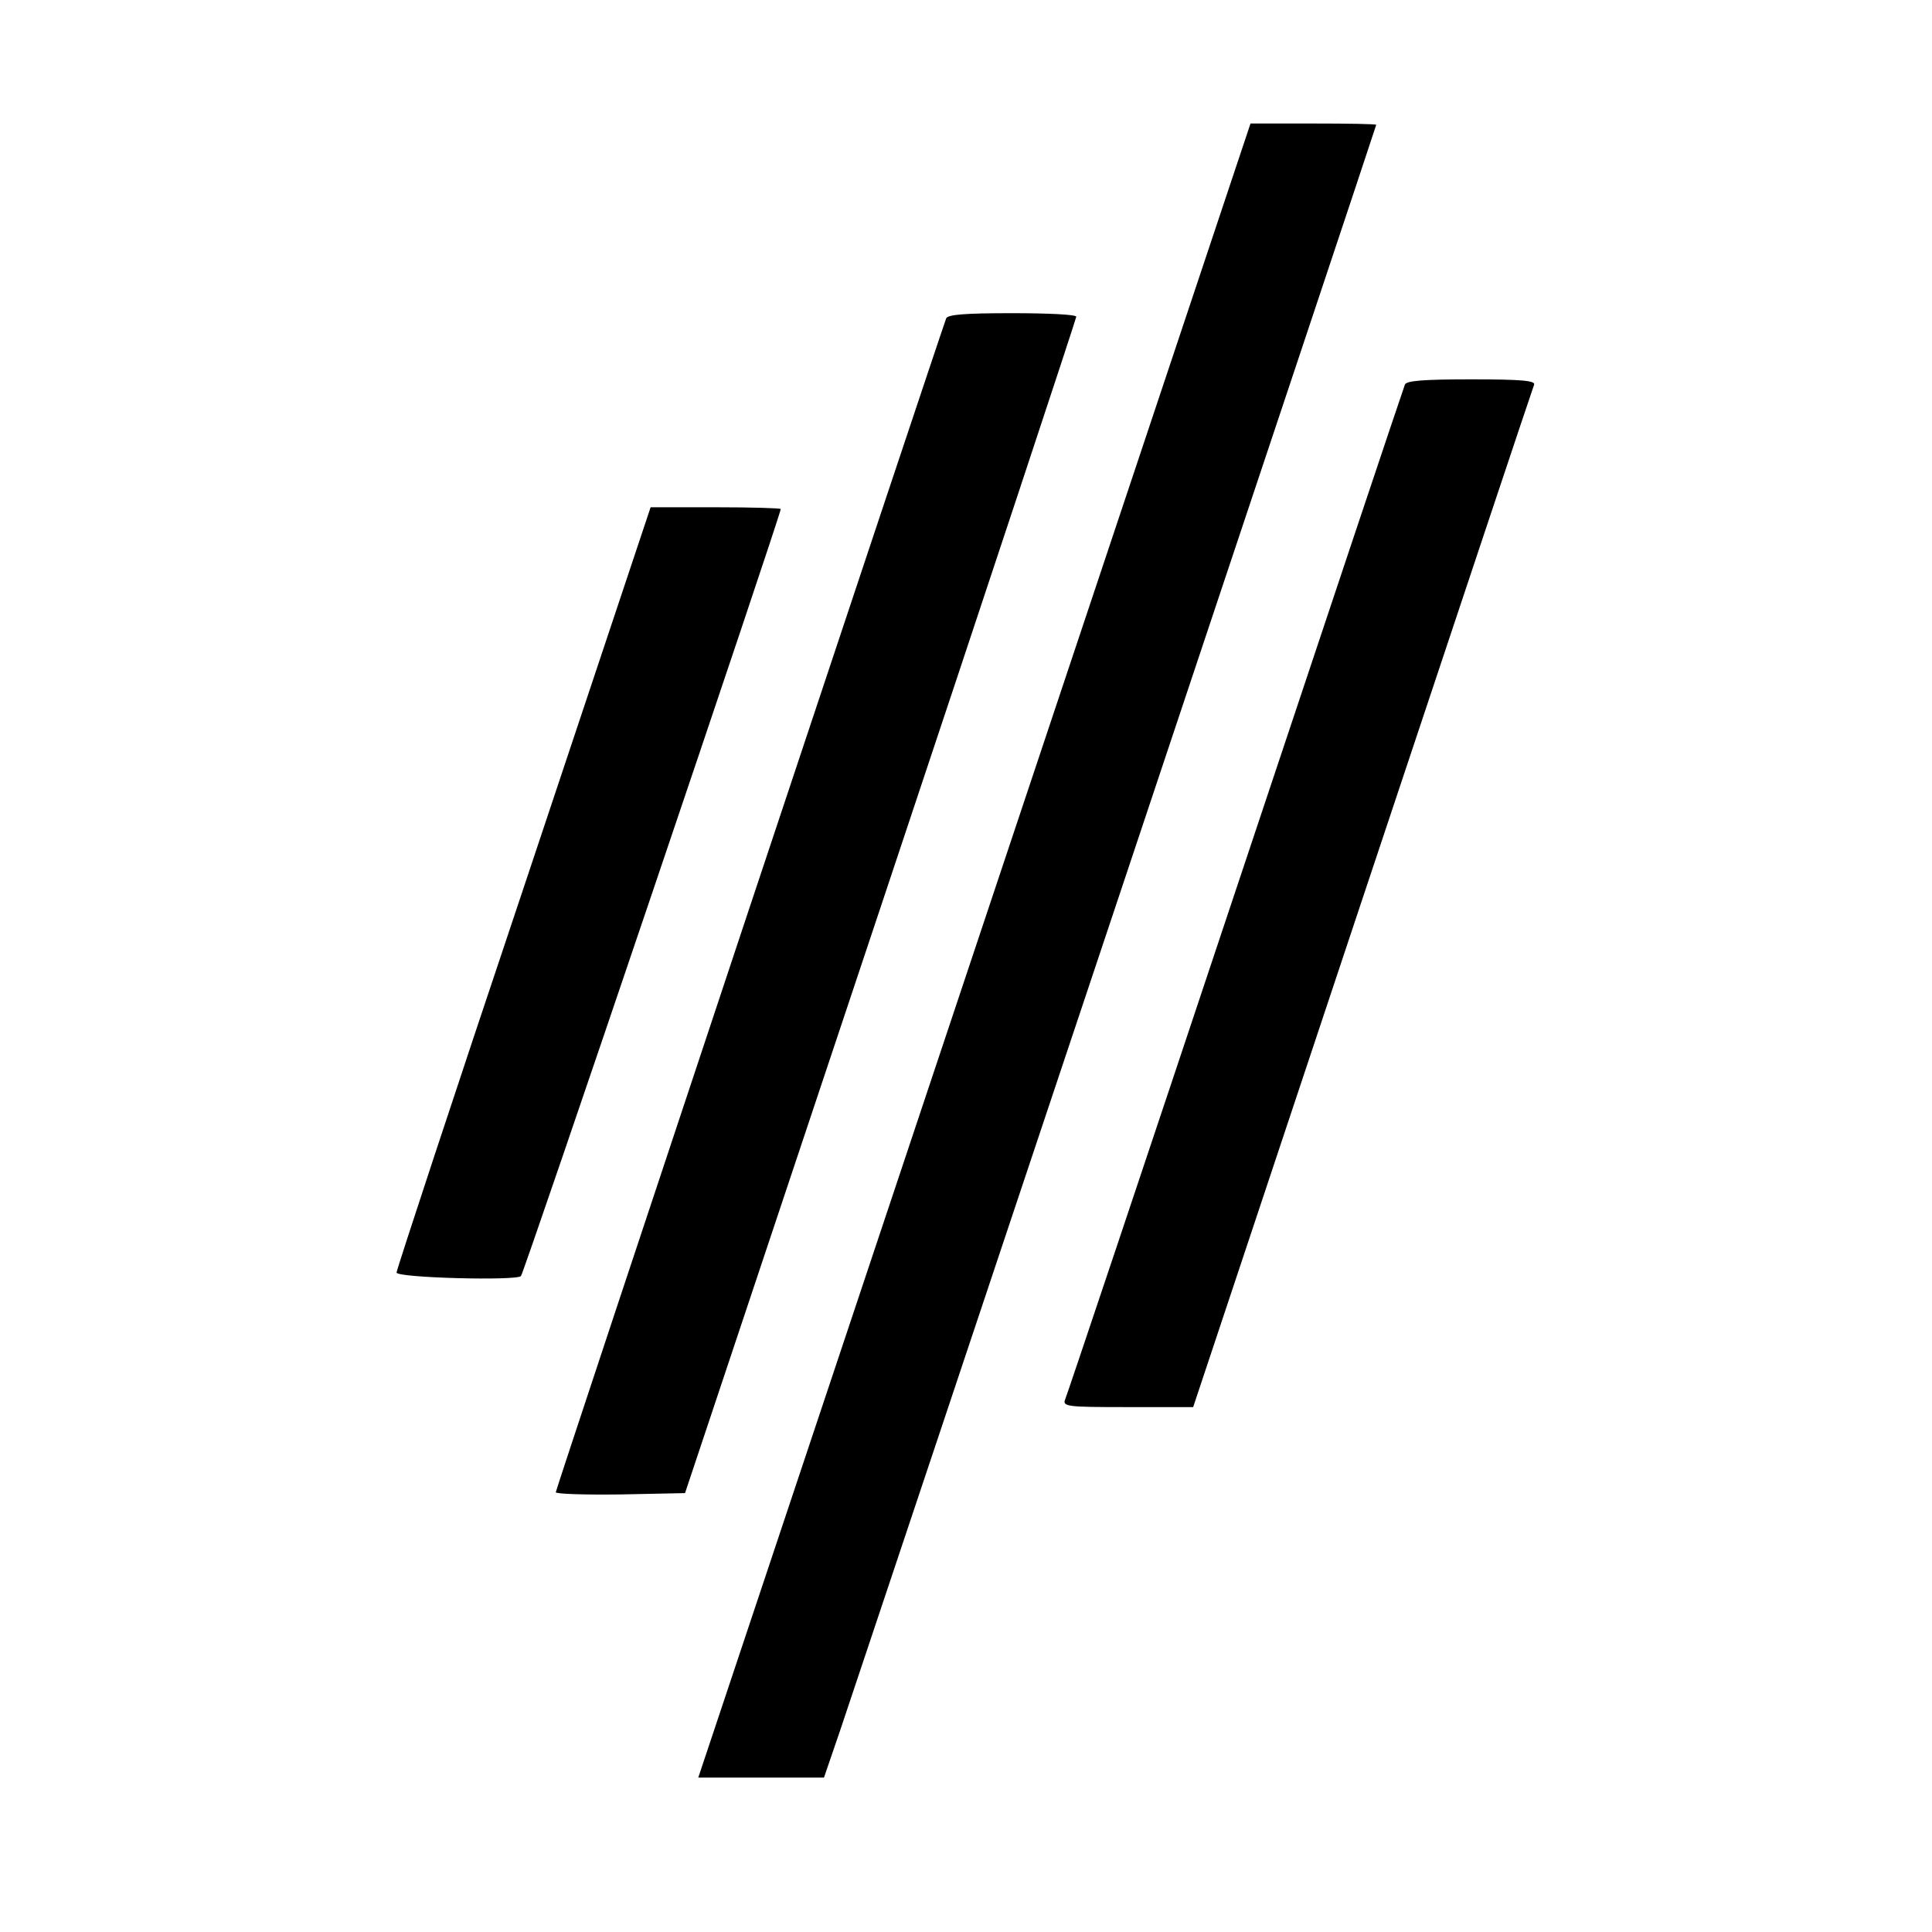
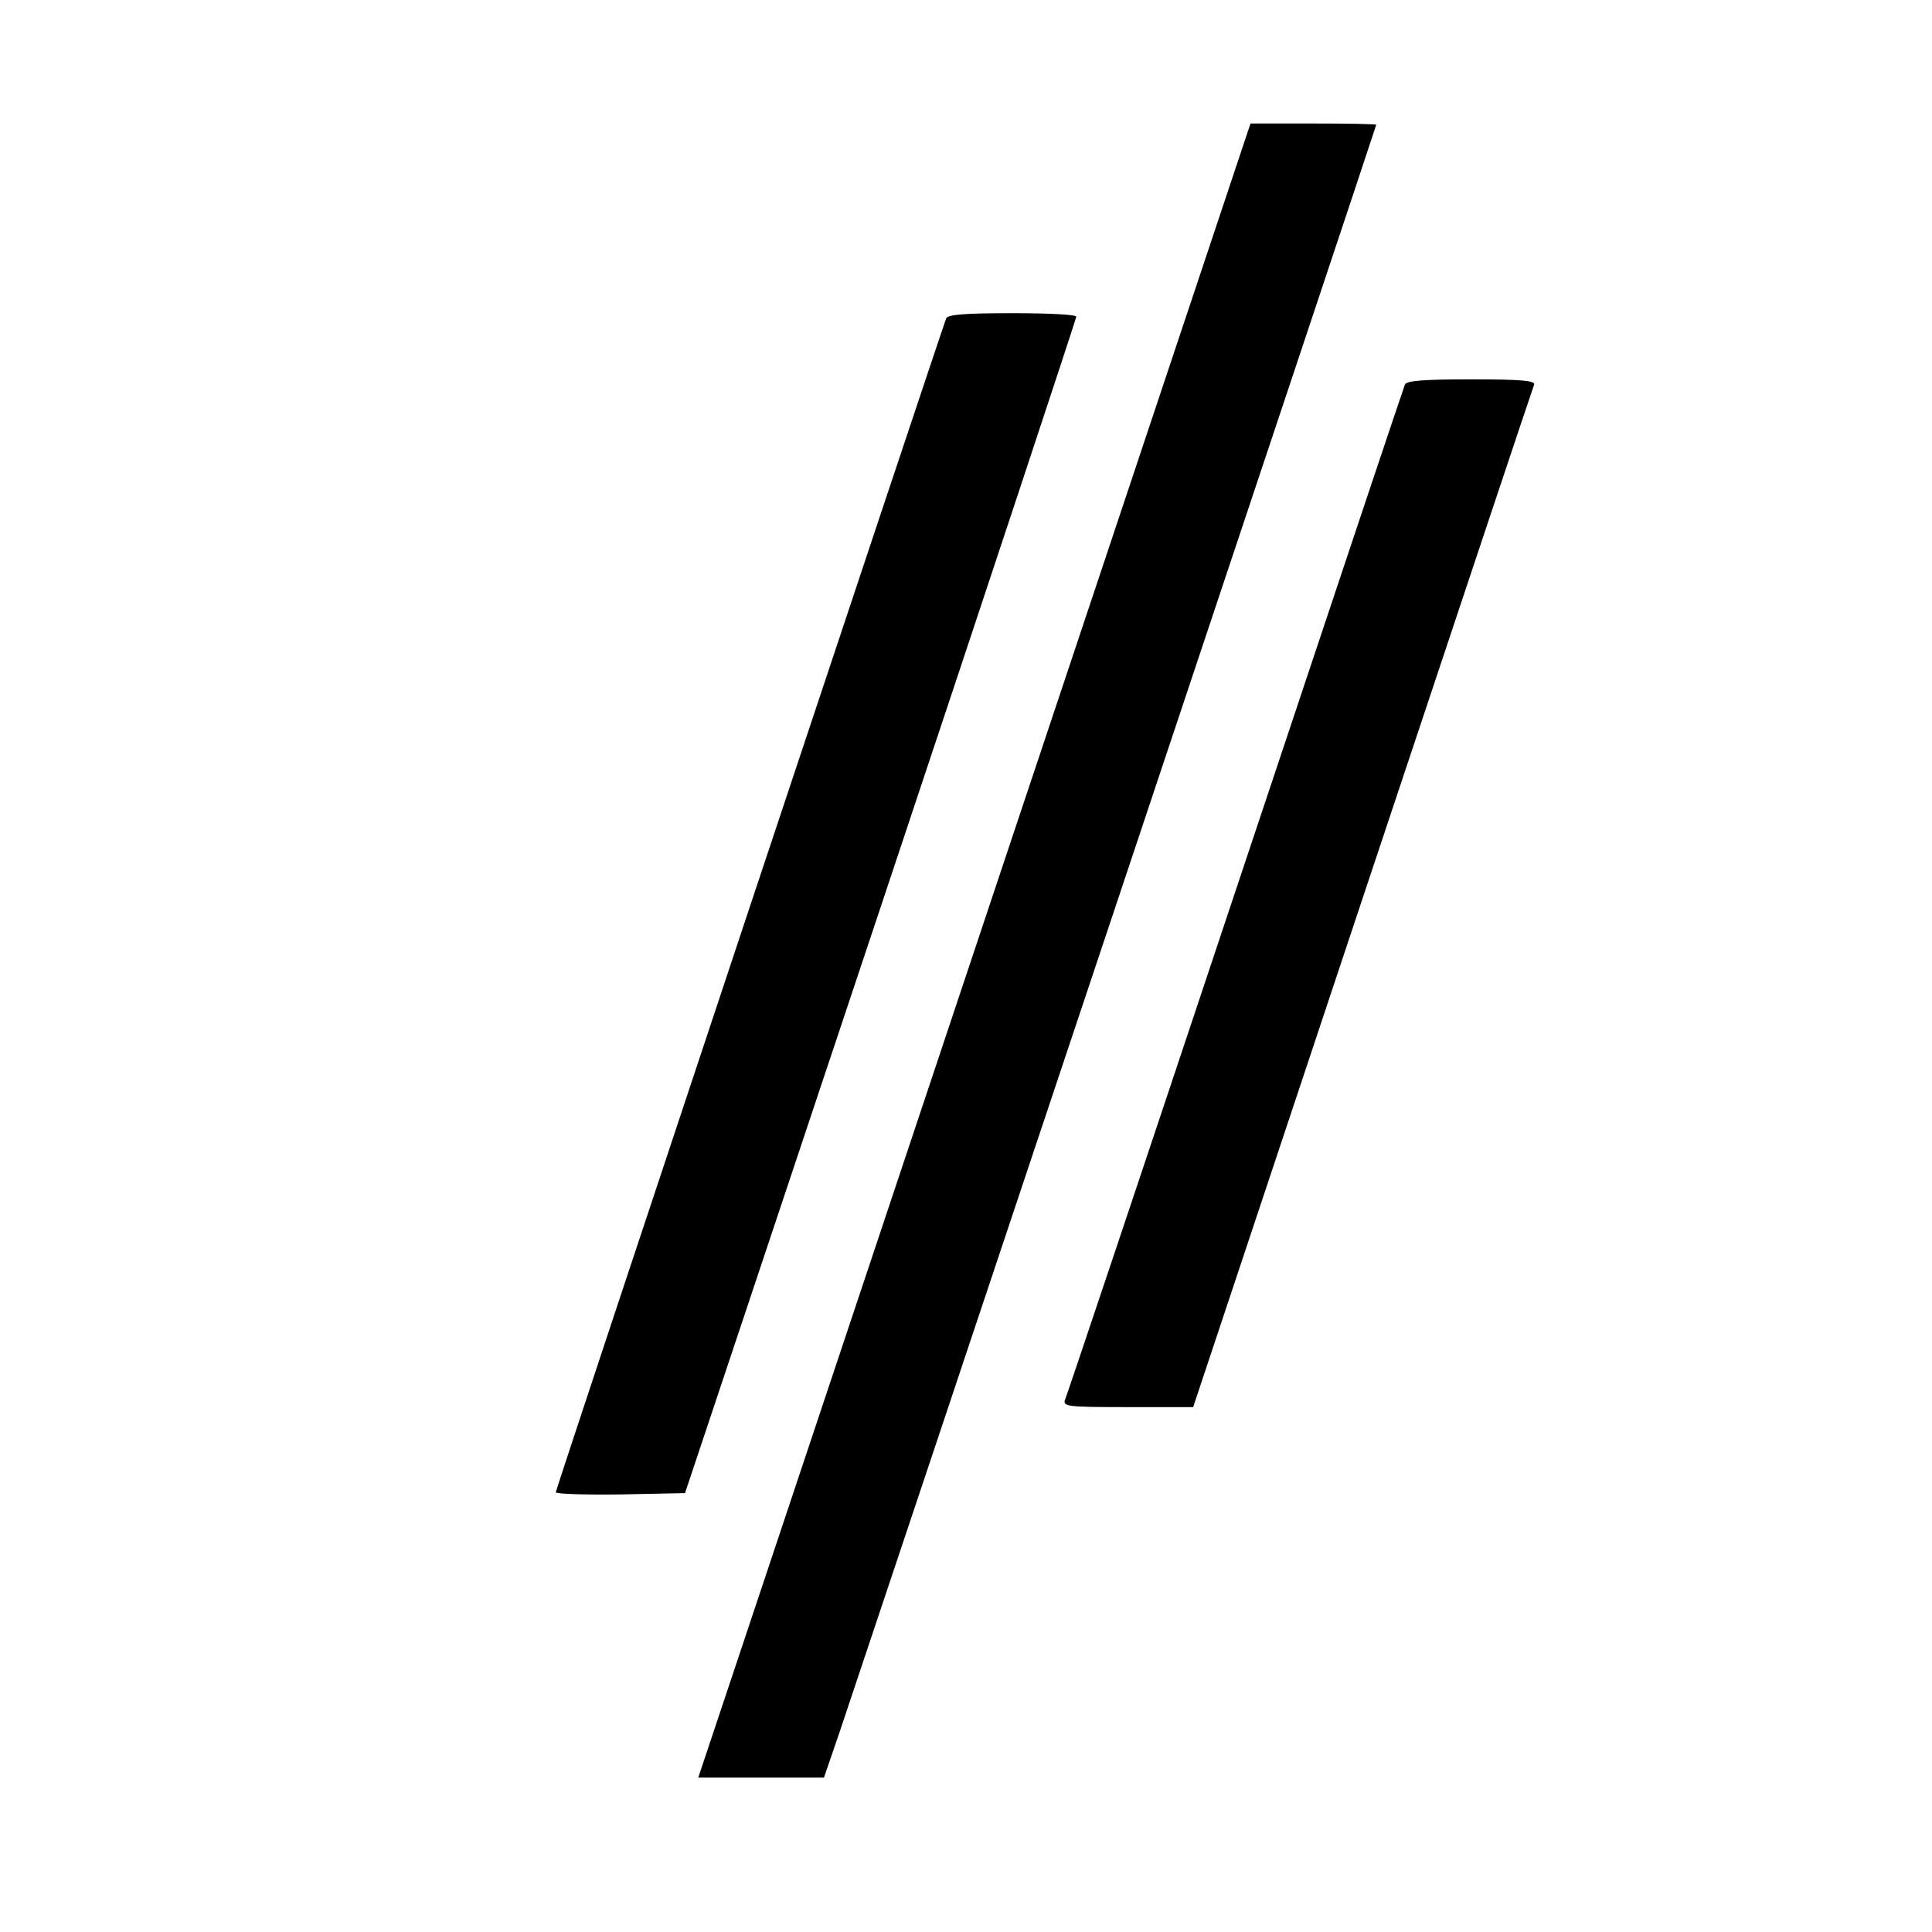
<svg xmlns="http://www.w3.org/2000/svg" version="1.0" width="438pt" height="438pt" viewBox="0 0 438 438" preserveAspectRatio="xMidYMid meet">
  <g transform="translate(0,438) scale(0.1,-0.1)" fill="#000000" stroke="none">
    <path d="M2209 2225 l-626 -1875 143 0 142 0 37 108 c66 196 1215 3635 1215 3639 0 2 -64 3 -142 3 l-143 0 -626 -1875z" />
    <path d="M2145 3658 c-17 -46 -885 -2654 -885 -2661 0 -4 66 -6 147 -5 l146 3 444 1330 c244 731 443 1333 443 1337 0 5 -65 8 -145 8 -107 0 -147 -3 -150 -12z" />
    <path d="M3185 3508 c-3 -7 -176 -524 -384 -1148 -208 -624 -382 -1143 -386 -1152 -7 -17 4 -18 141 -18 l149 0 384 1153 c211 633 386 1158 389 1165 3 9 -29 12 -142 12 -108 0 -148 -3 -151 -12z" />
-     <path d="M1187 2367 c-159 -474 -288 -866 -288 -872 1 -12 271 -19 282 -8 7 7 589 1726 589 1739 0 2 -66 4 -147 4 l-148 0 -288 -863z" />
  </g>
</svg>